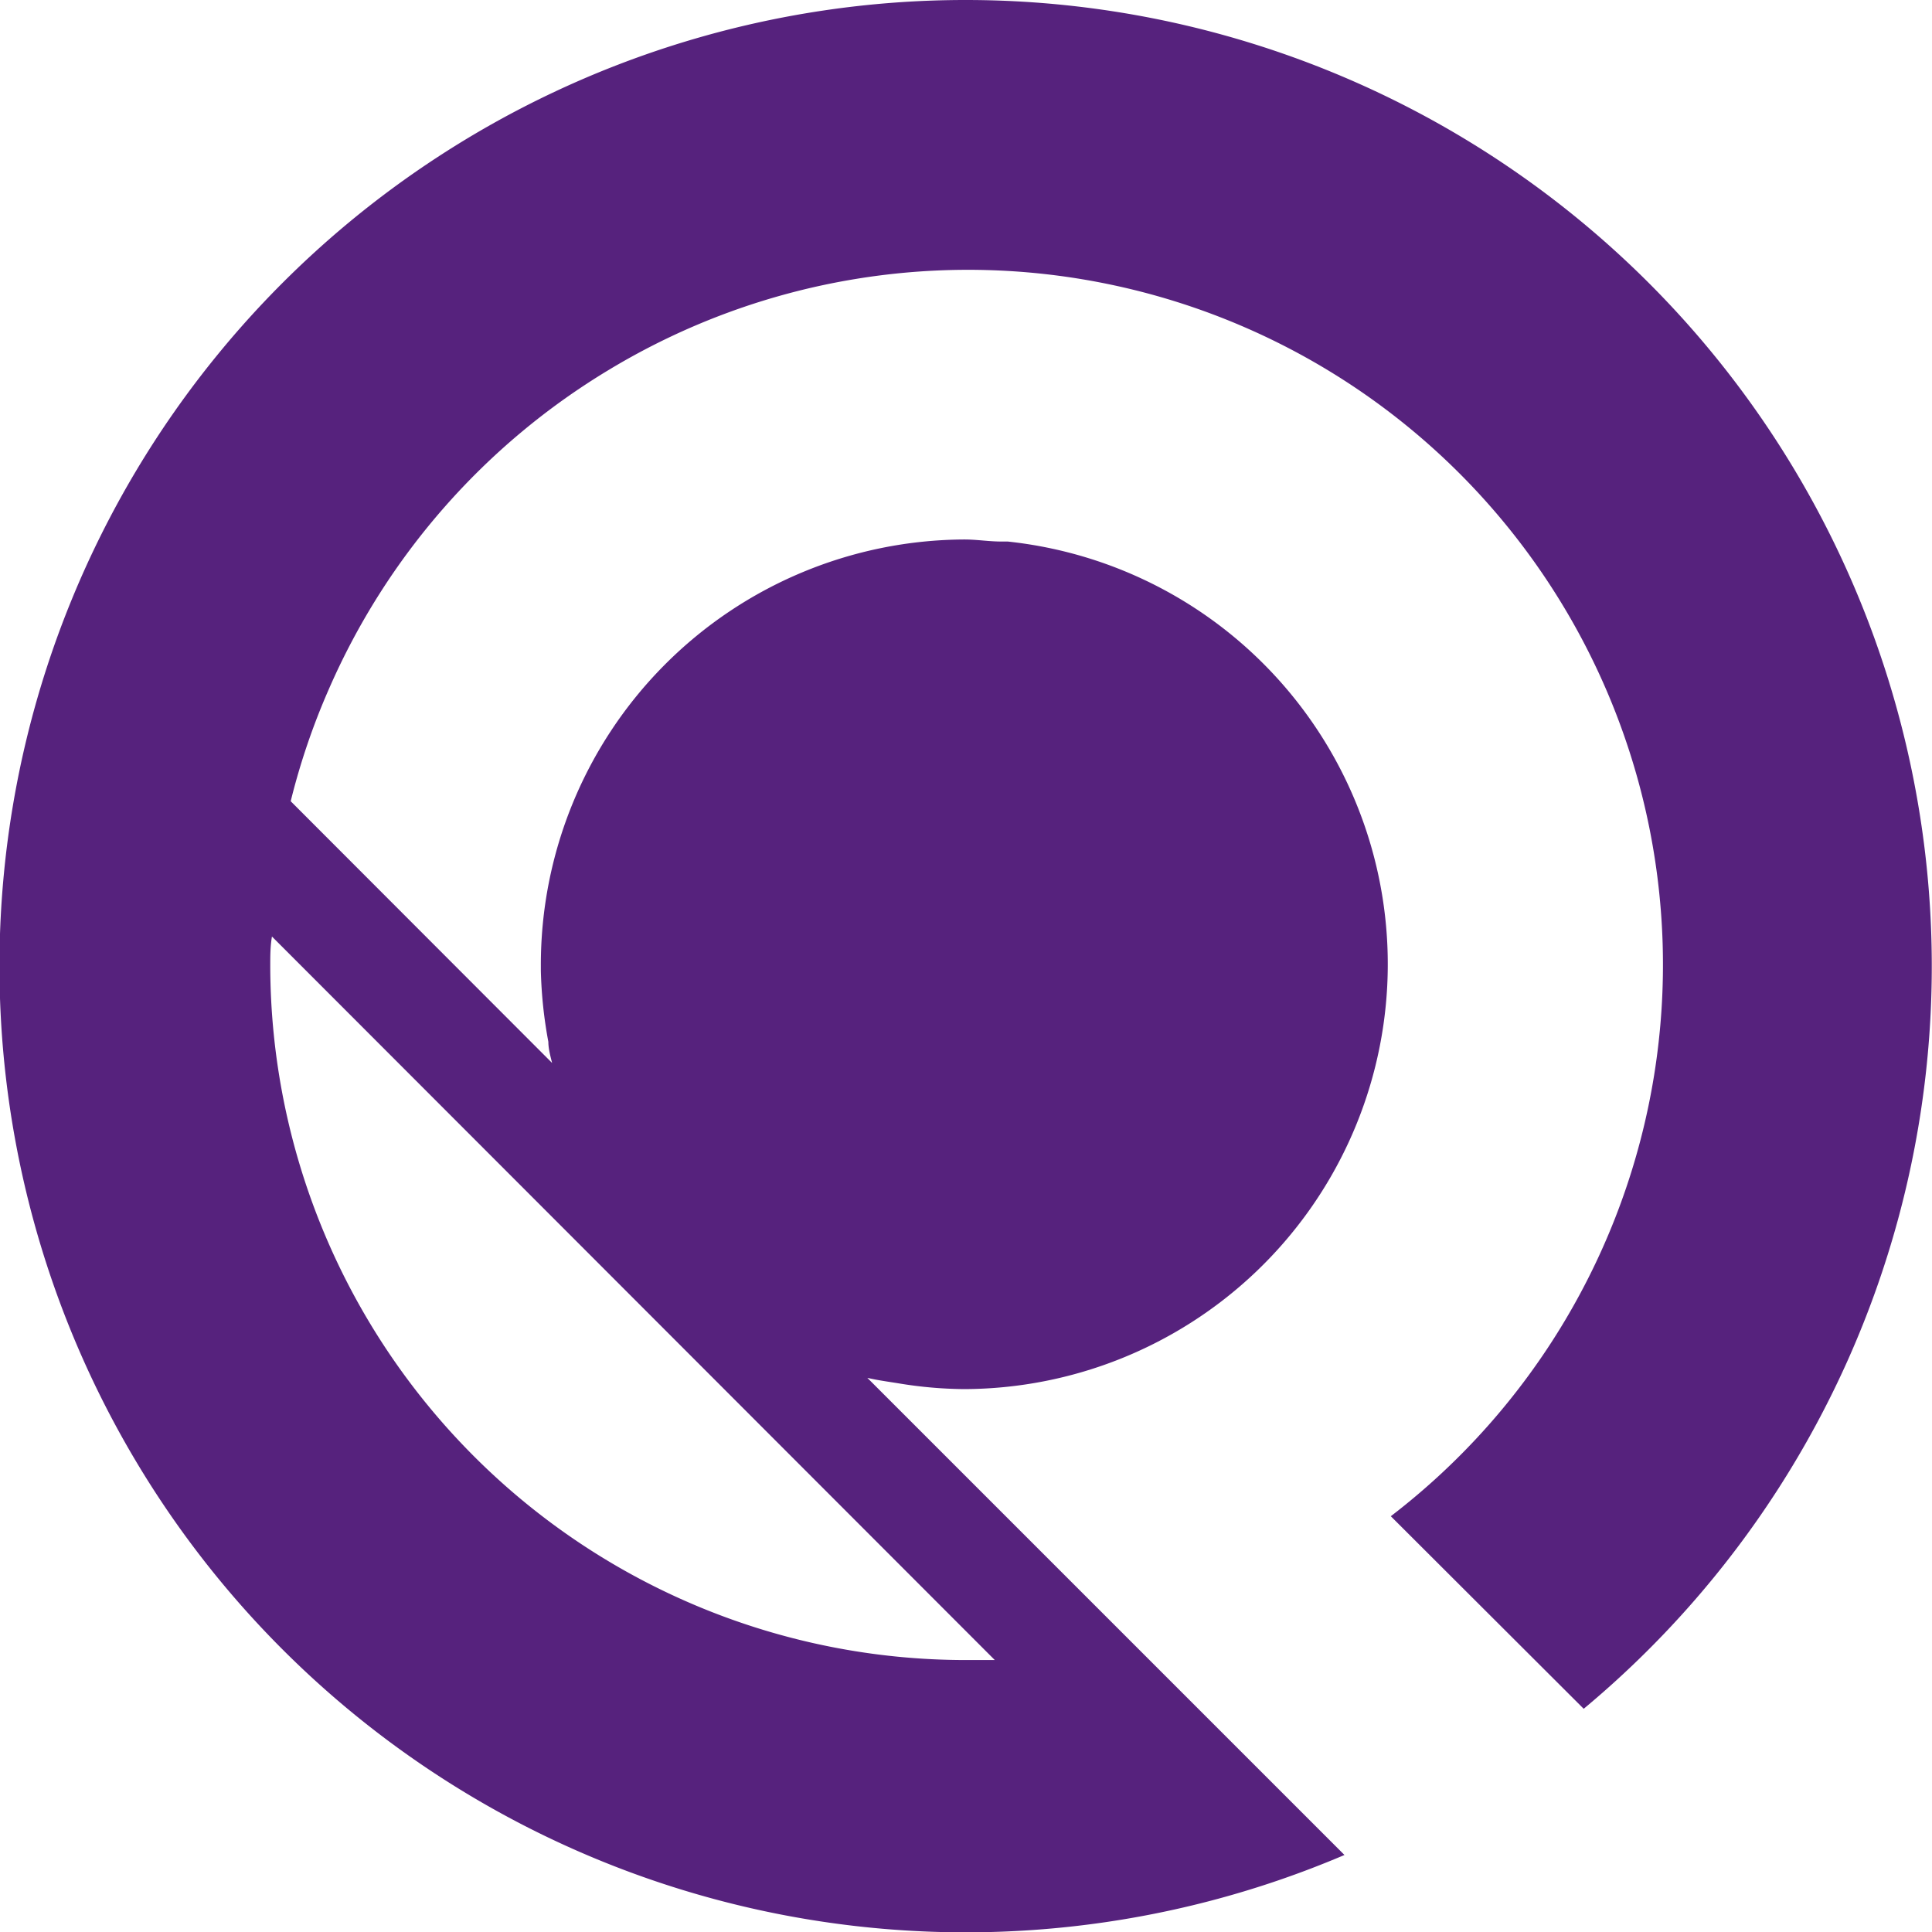
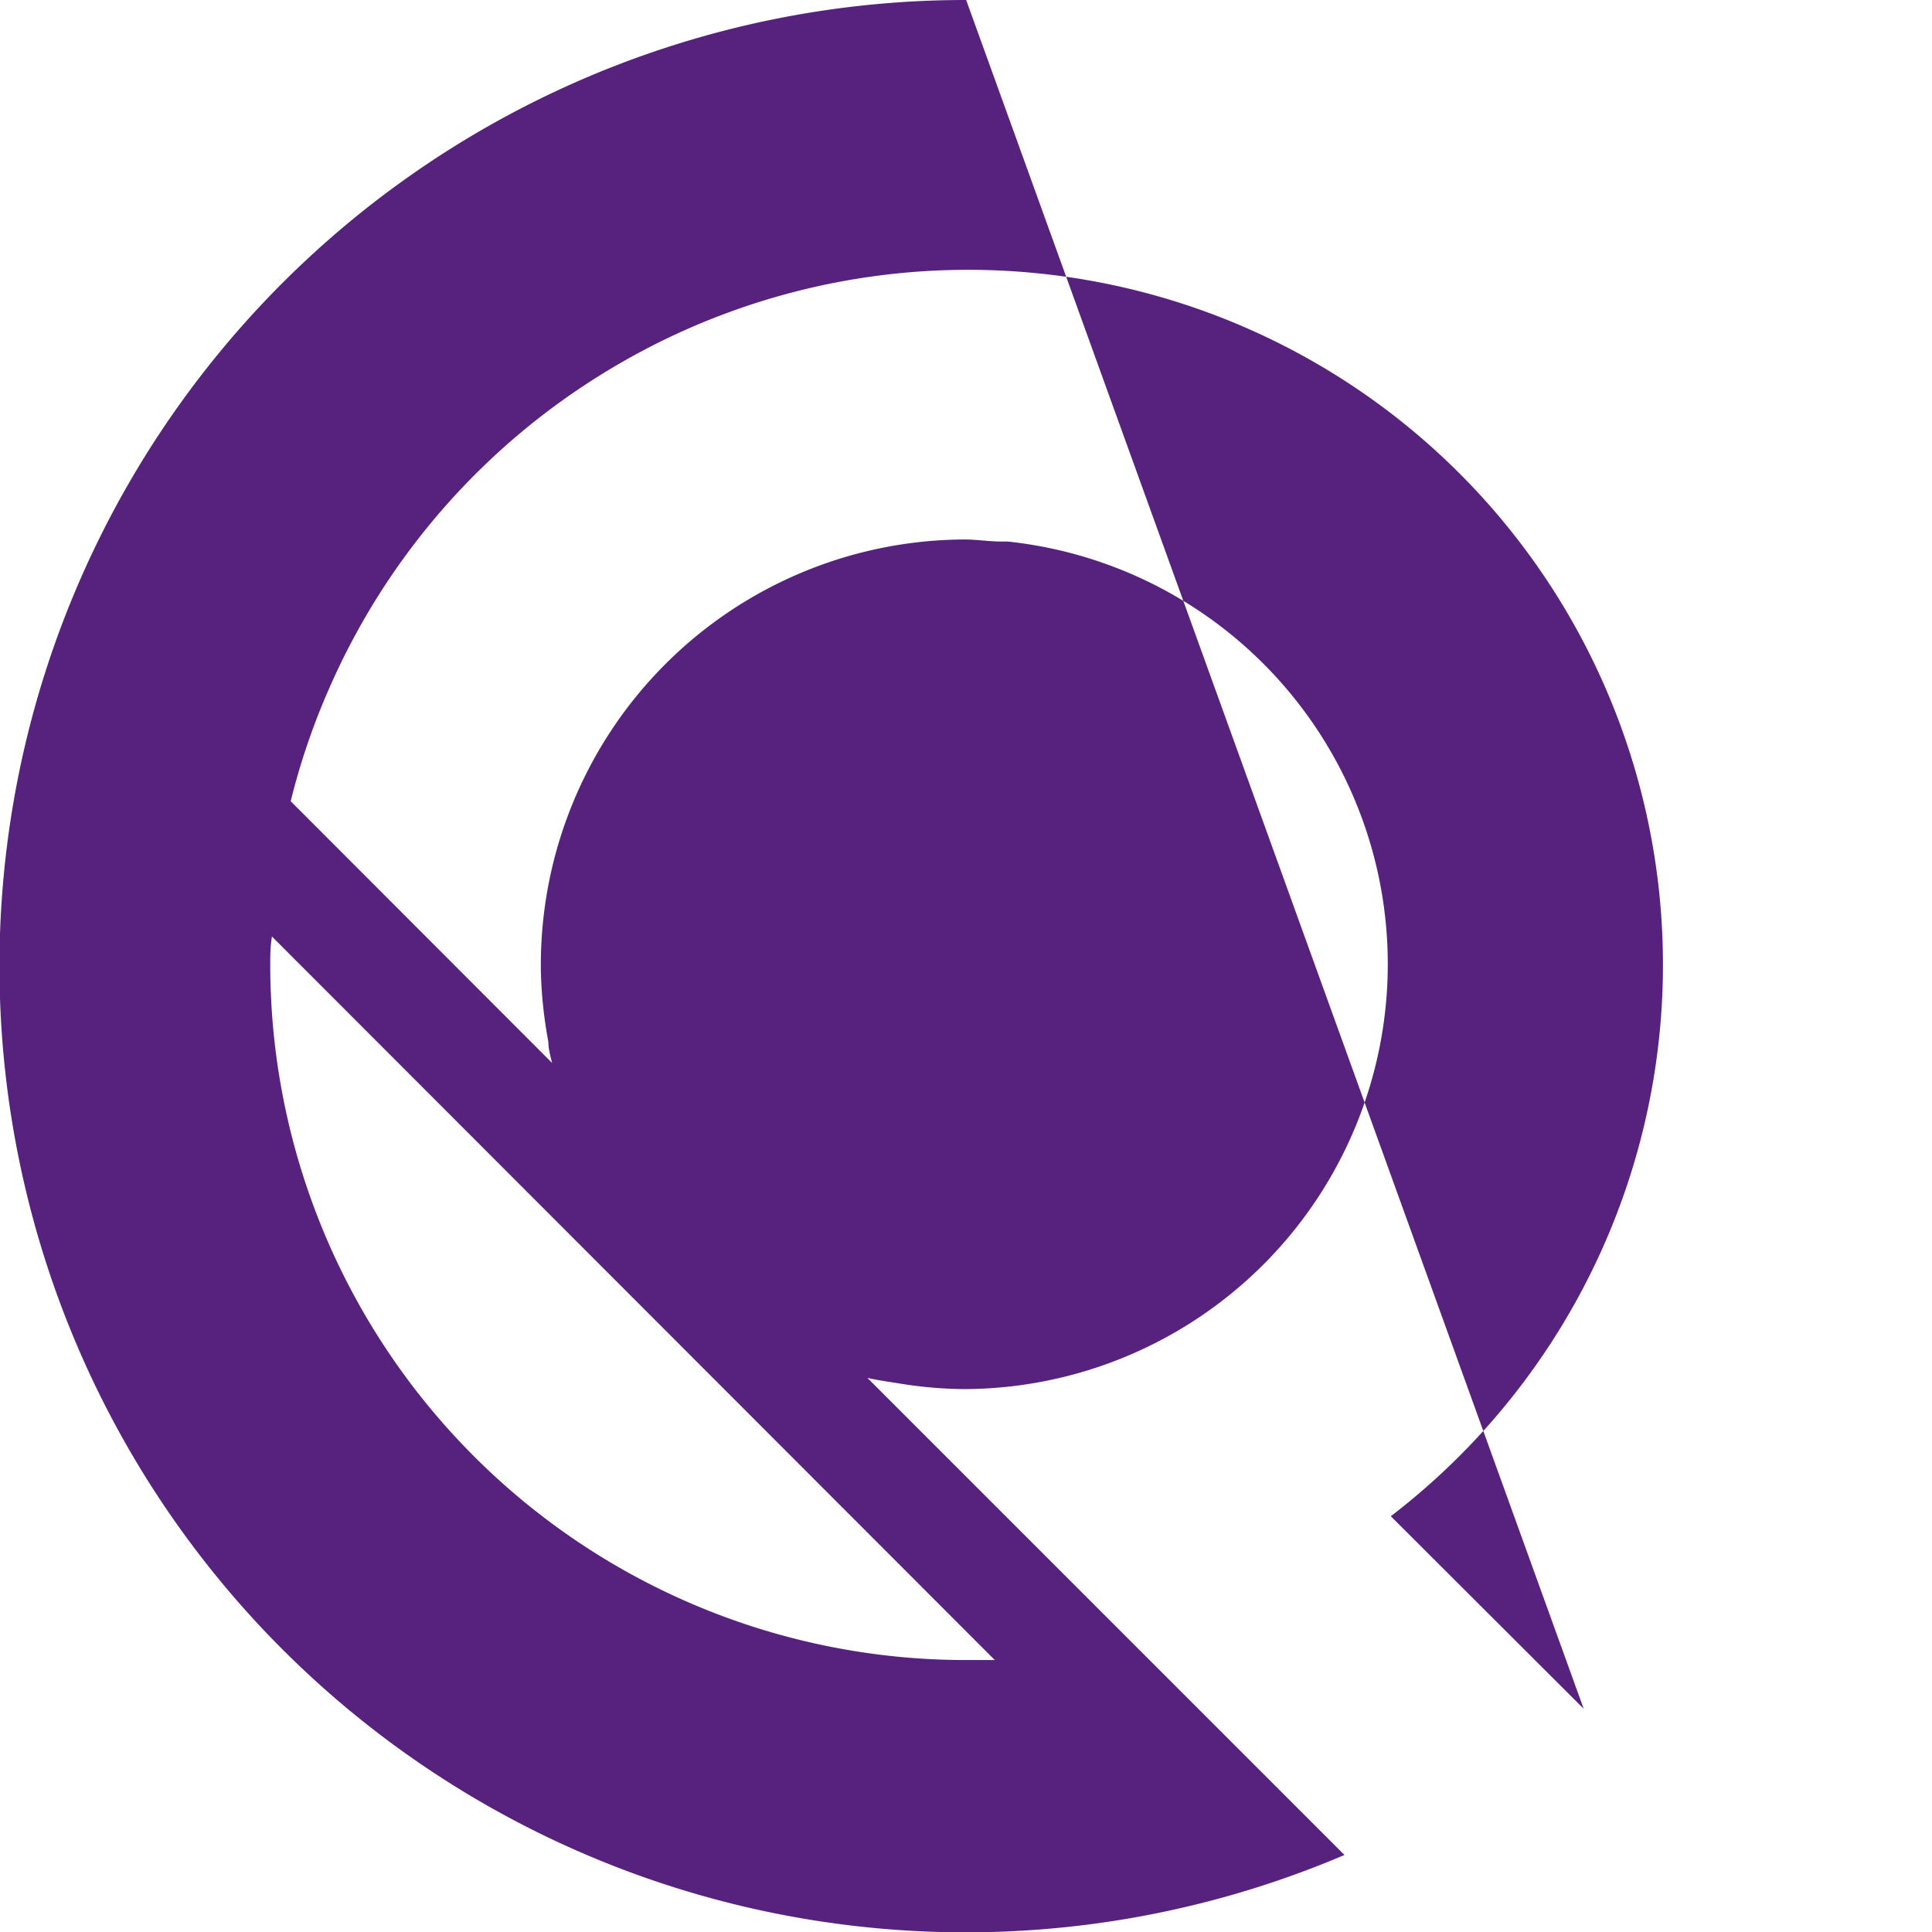
<svg xmlns="http://www.w3.org/2000/svg" id="Layer_1" data-name="Layer 1" viewBox="0 0 56.69 56.69">
  <defs>
    <style>.cls-1{fill:#56227d;}</style>
  </defs>
  <title>q-pulse-icon</title>
-   <path class="cls-1" d="M28.35,0a28.35,28.35,0,1,0,11.1,54.43l-14-14h0c.3.07.6.11.91.16a12.26,12.26,0,0,0,1.93.17,12.47,12.47,0,0,0,1.28-24.87h-.19c-.36,0-.72-.06-1.08-.06A12.48,12.48,0,0,0,15.87,28.35s0,.09,0,.14a13,13,0,0,0,.22,2.08c0,.2.06.42.11.62L8.53,23.51a20.23,20.23,0,0,1,1.12-3.29,20.48,20.48,0,0,1,8.22-9.37A20.39,20.39,0,0,1,40.81,44.49l5.66,5.65A28.35,28.35,0,0,0,28.35,0Zm.84,48.71c-.28,0-.56,0-.85,0A20.41,20.41,0,0,1,7.93,28.34c0-.29,0-.57.05-.86Z" />
+   <path class="cls-1" d="M28.35,0a28.35,28.35,0,1,0,11.1,54.43l-14-14h0c.3.07.6.11.91.16a12.26,12.26,0,0,0,1.93.17,12.47,12.47,0,0,0,1.28-24.87h-.19c-.36,0-.72-.06-1.08-.06A12.48,12.48,0,0,0,15.87,28.35s0,.09,0,.14a13,13,0,0,0,.22,2.08c0,.2.06.42.11.62L8.53,23.51a20.23,20.23,0,0,1,1.12-3.29,20.48,20.48,0,0,1,8.22-9.37A20.39,20.39,0,0,1,40.81,44.49l5.66,5.65Zm.84,48.71c-.28,0-.56,0-.85,0A20.41,20.41,0,0,1,7.93,28.34c0-.29,0-.57.05-.86Z" />
</svg>